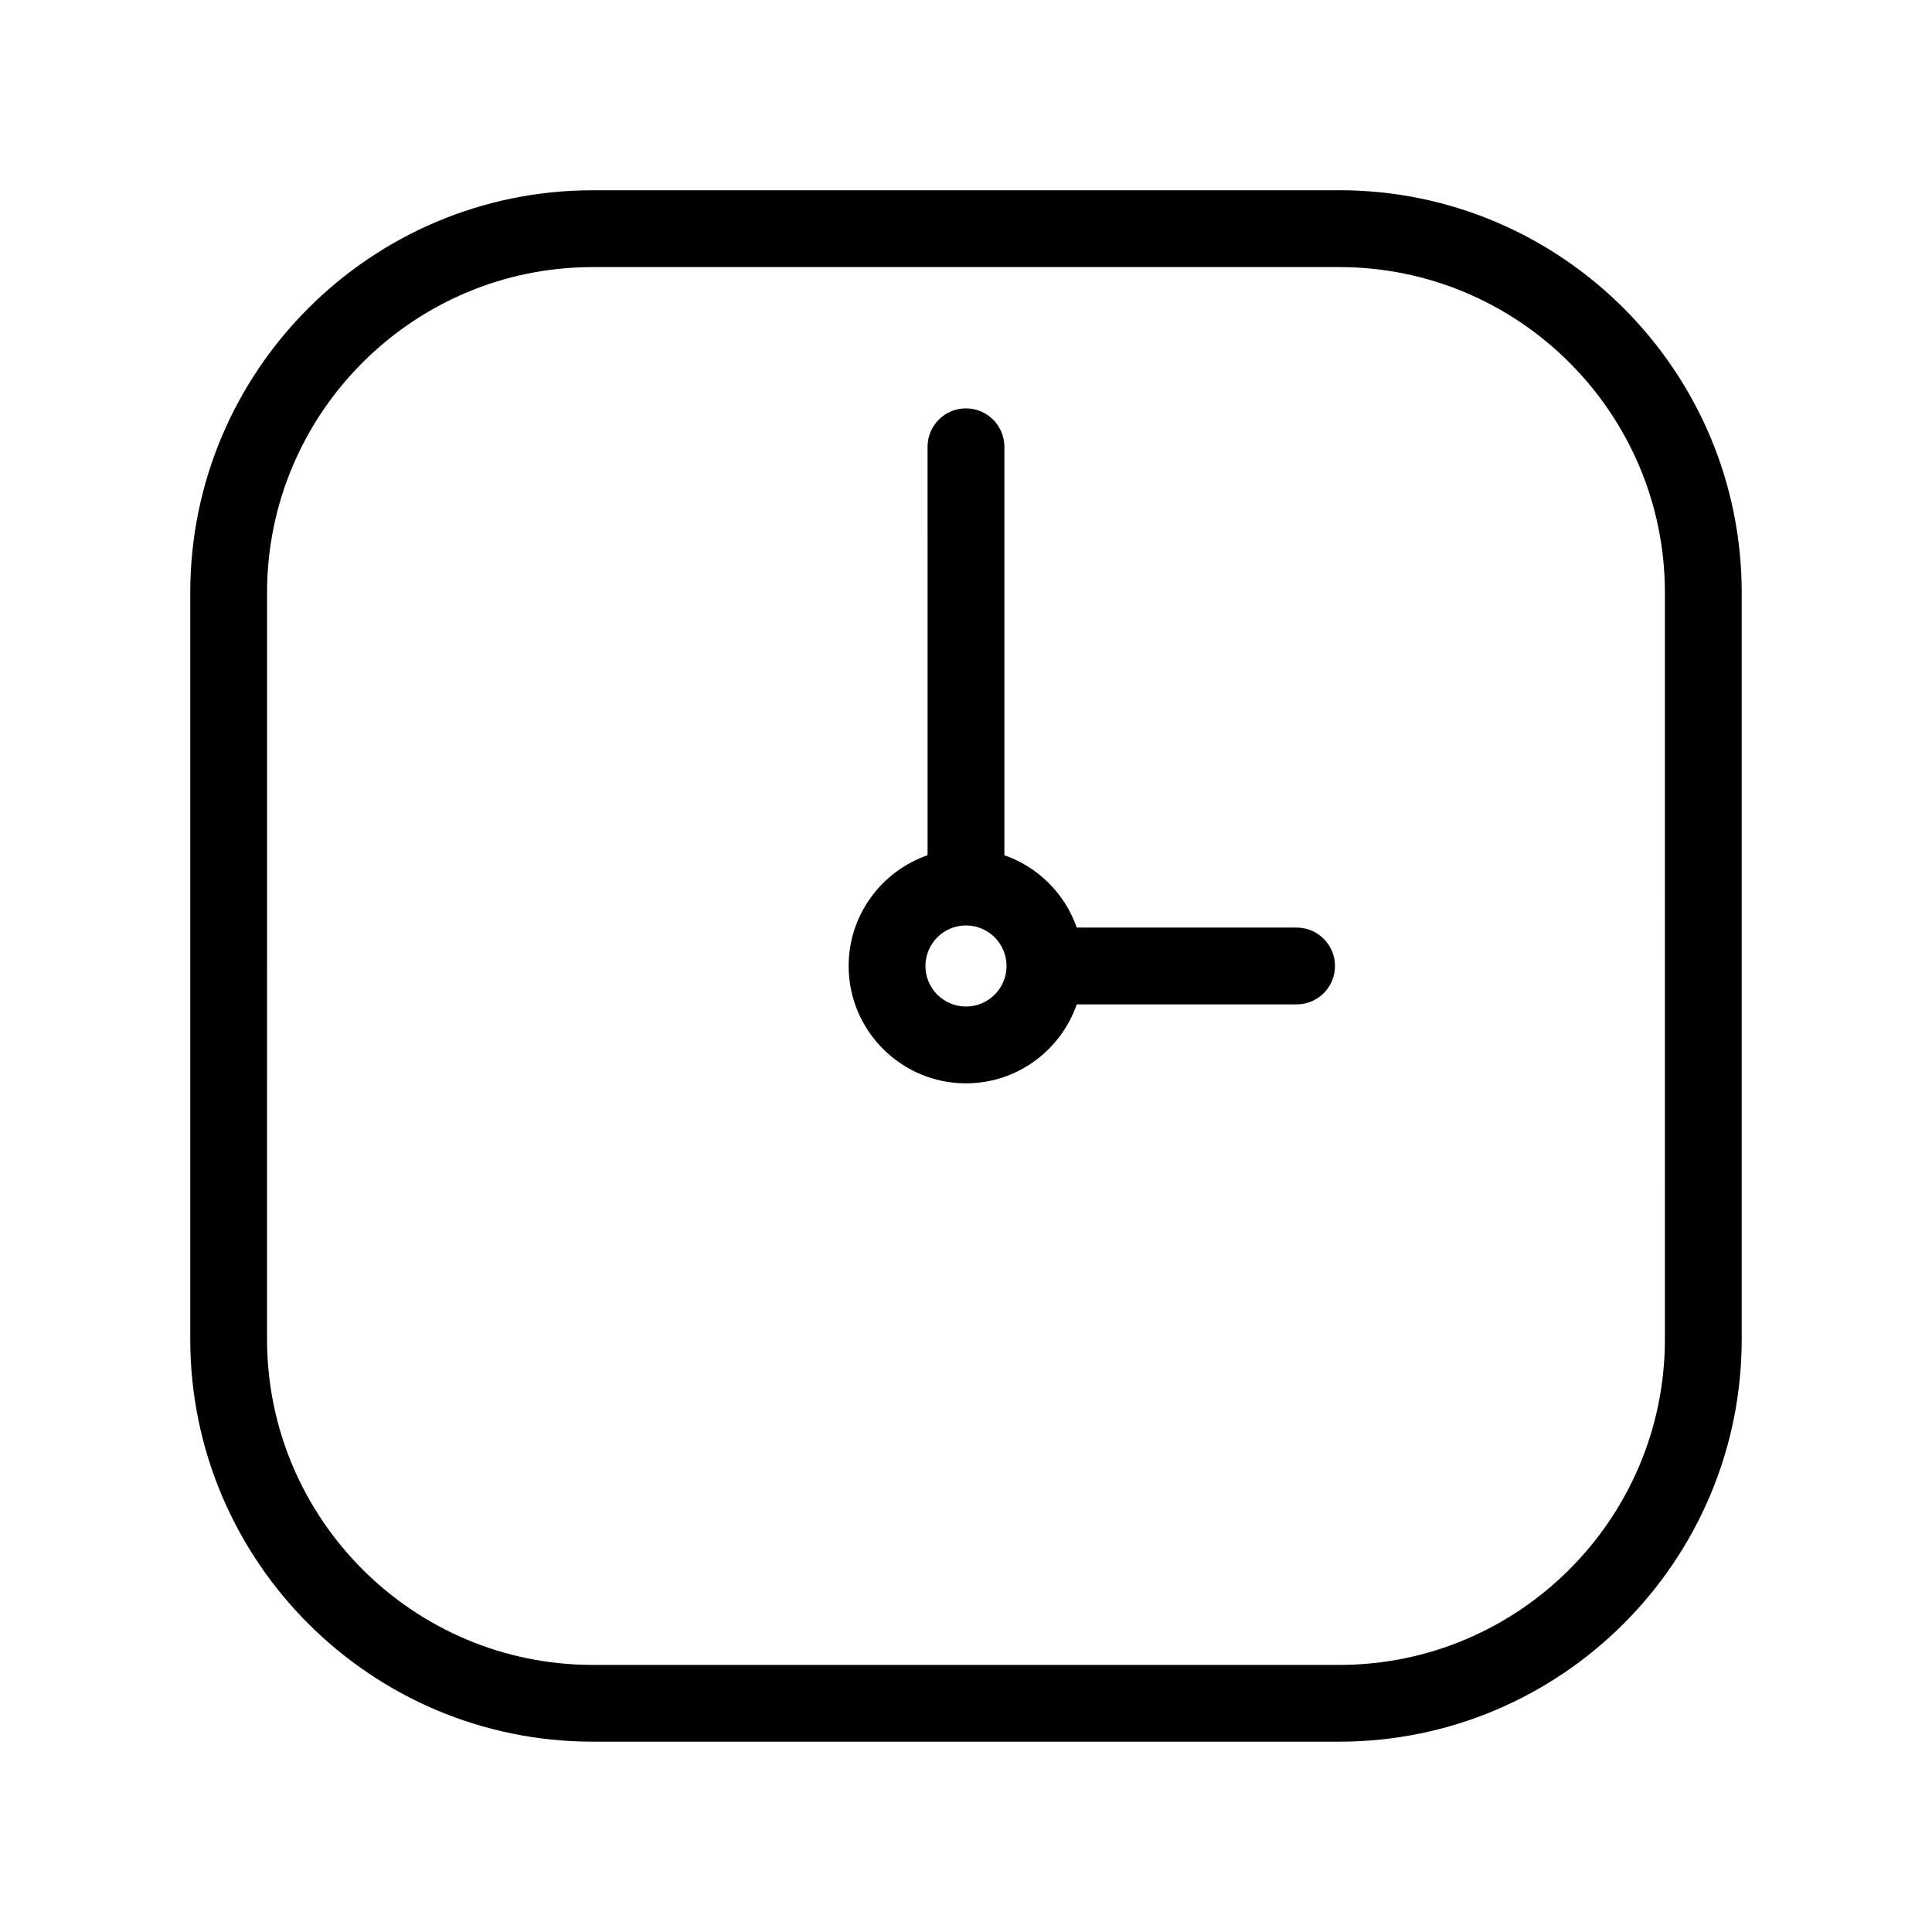
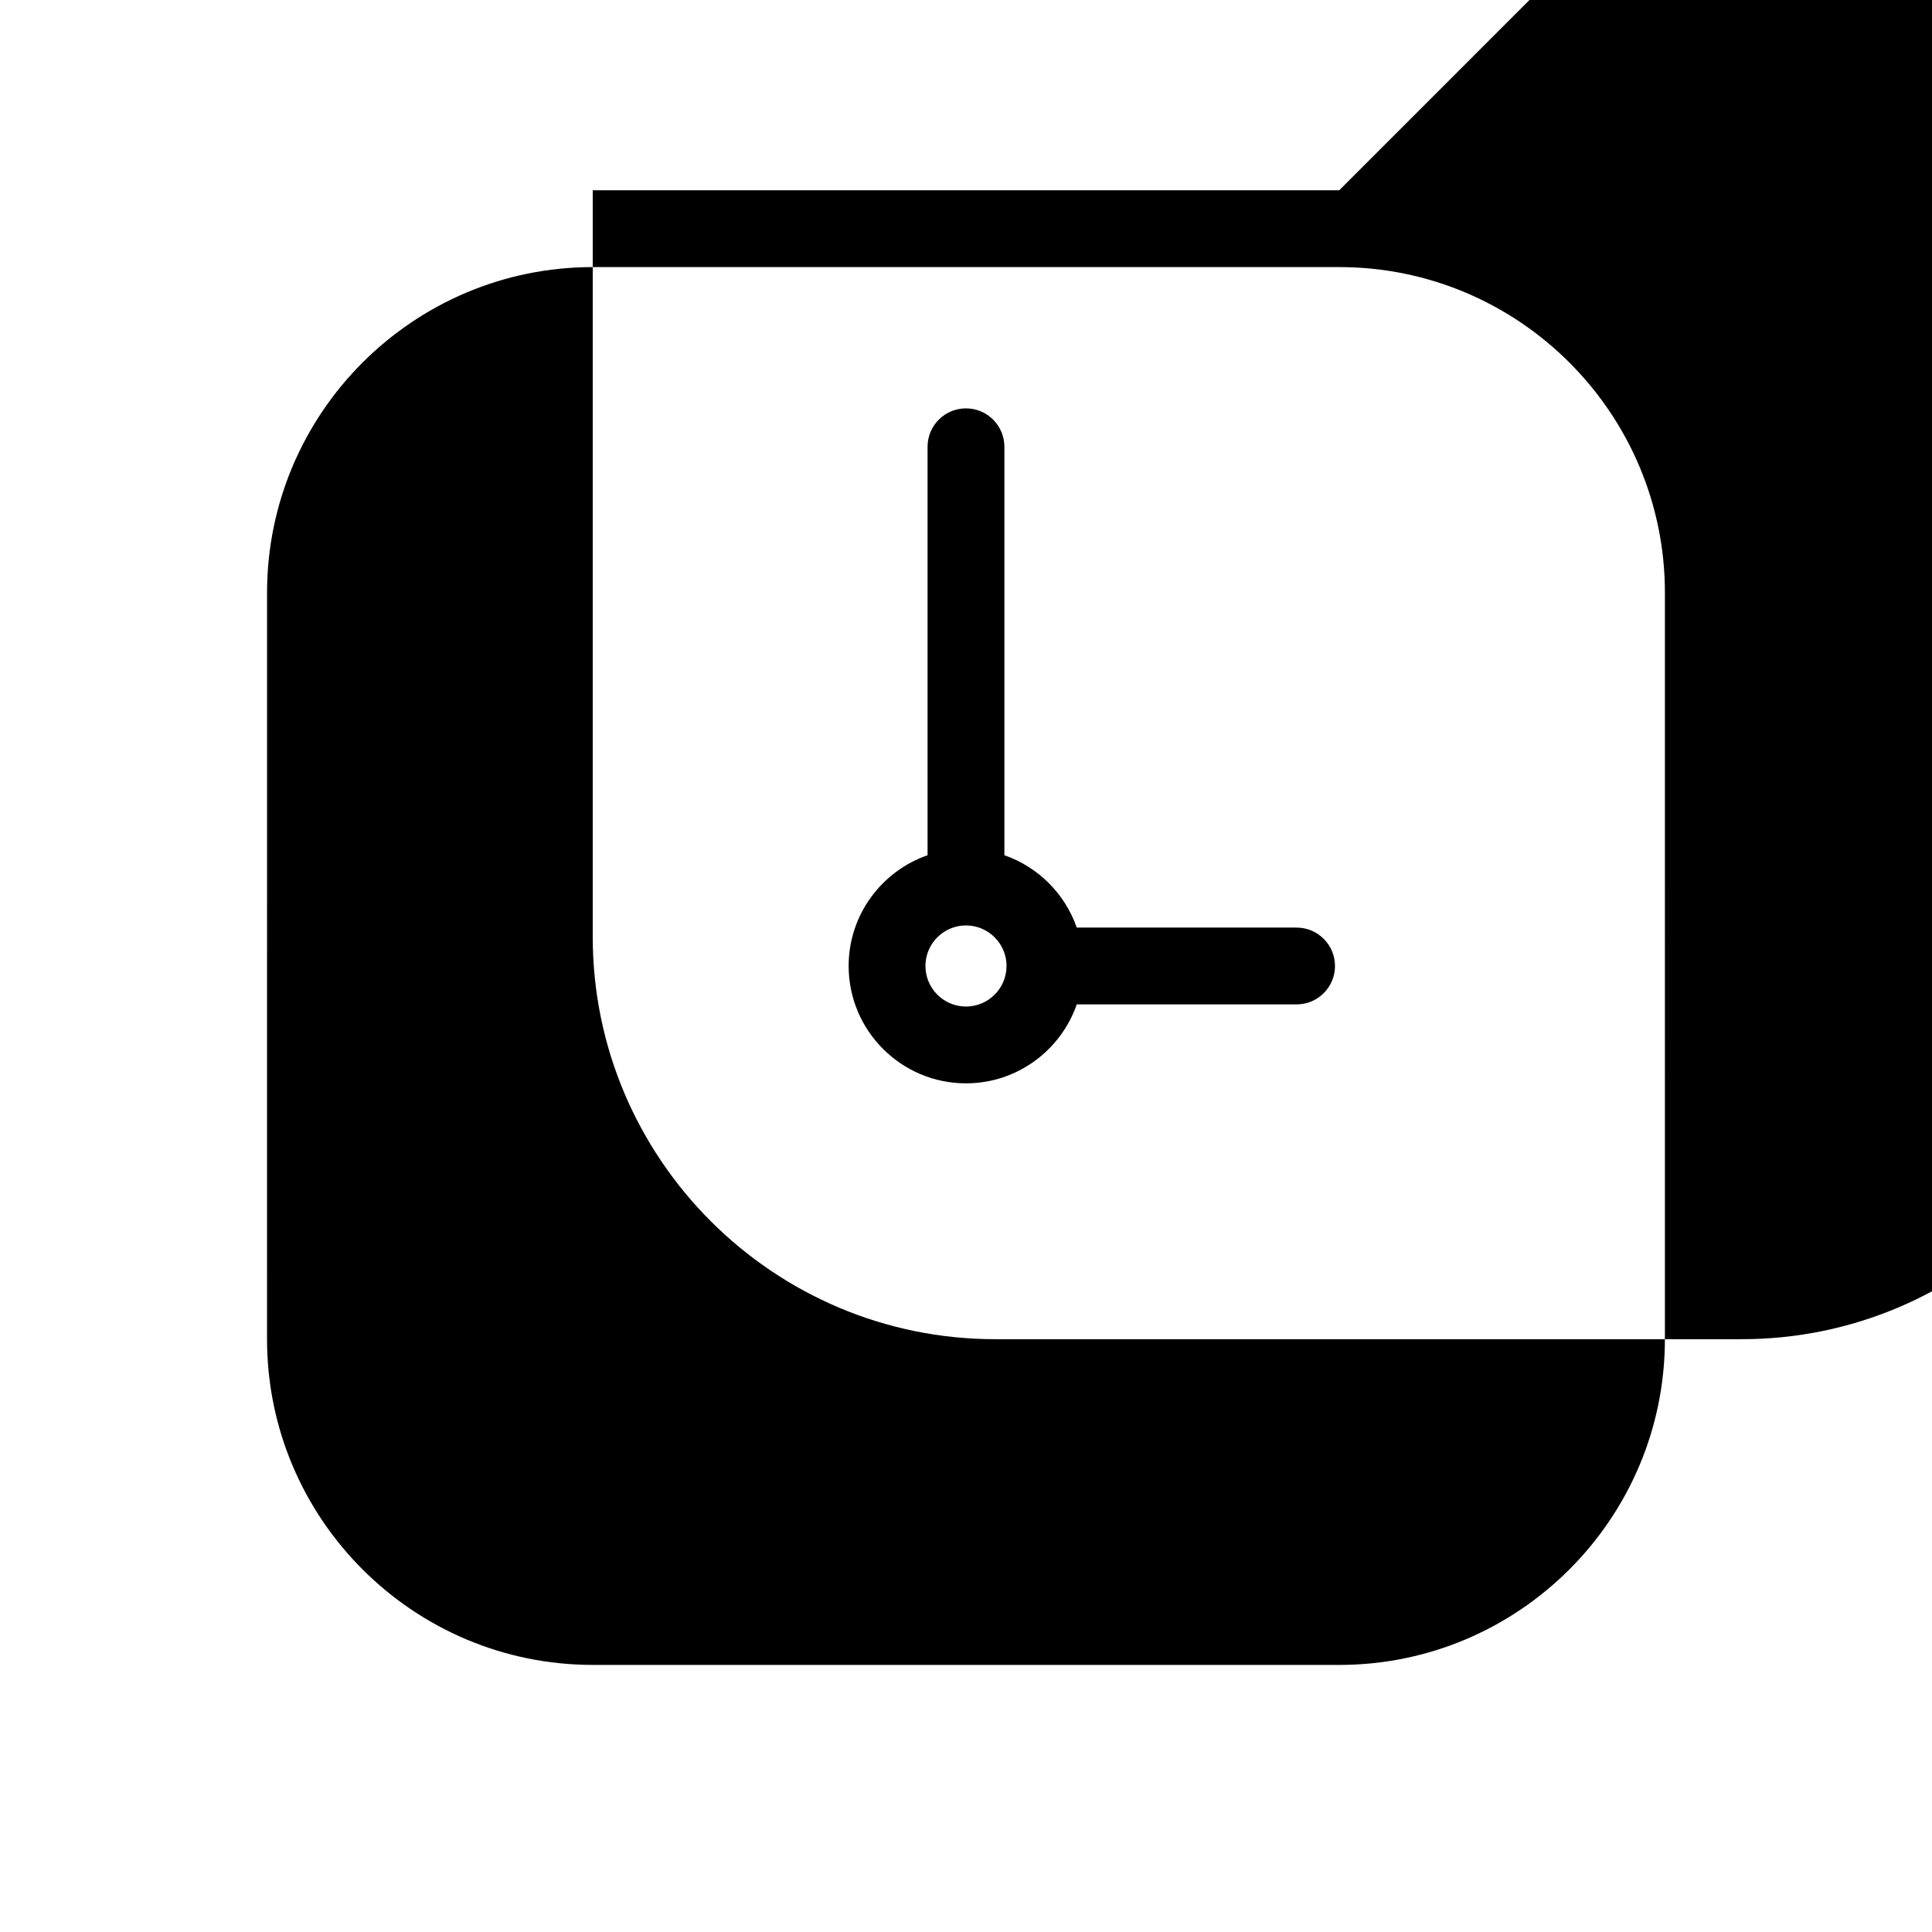
<svg xmlns="http://www.w3.org/2000/svg" fill="#000000" width="800px" height="800px" version="1.1" viewBox="144 144 512 512">
-   <path d="m498.91 194.42h-197.83c-58.812 0-106.66 47.848-106.66 106.66v197.82c0 58.812 47.852 106.66 106.66 106.66h197.83c58.812 0 106.66-47.848 106.66-106.66v-197.83c0-58.812-47.848-106.66-106.66-106.66zm86.305 304.49c0 47.59-38.715 86.312-86.305 86.312l-197.83-0.004c-47.59 0-86.312-38.715-86.312-86.312l0.004-197.82c0-47.59 38.715-86.305 86.312-86.305h197.83c47.59 0 86.305 38.715 86.305 86.305zm-97.609-109.09h-58.258c-3.117-8.961-10.211-16.055-19.176-19.176v-108.24c0-5.617-4.555-10.18-10.18-10.18s-10.18 4.555-10.18 10.18l0.004 108.24c-12.16 4.231-20.918 15.773-20.918 29.355 0 17.145 13.953 31.098 31.098 31.098 13.582 0 25.125-8.766 29.355-20.922h58.258c5.625 0 10.18-4.555 10.18-10.18-0.008-5.621-4.562-10.176-10.184-10.176zm-87.609 20.922c-5.922 0-10.746-4.816-10.746-10.746 0-5.926 4.82-10.746 10.746-10.746 5.922 0 10.746 4.816 10.746 10.746-0.004 5.93-4.82 10.746-10.746 10.746z" />
+   <path d="m498.91 194.42h-197.83v197.82c0 58.812 47.852 106.66 106.66 106.66h197.83c58.812 0 106.66-47.848 106.66-106.66v-197.83c0-58.812-47.848-106.66-106.66-106.66zm86.305 304.49c0 47.59-38.715 86.312-86.305 86.312l-197.83-0.004c-47.59 0-86.312-38.715-86.312-86.312l0.004-197.82c0-47.59 38.715-86.305 86.312-86.305h197.83c47.59 0 86.305 38.715 86.305 86.305zm-97.609-109.09h-58.258c-3.117-8.961-10.211-16.055-19.176-19.176v-108.24c0-5.617-4.555-10.18-10.18-10.18s-10.18 4.555-10.18 10.18l0.004 108.24c-12.16 4.231-20.918 15.773-20.918 29.355 0 17.145 13.953 31.098 31.098 31.098 13.582 0 25.125-8.766 29.355-20.922h58.258c5.625 0 10.18-4.555 10.18-10.18-0.008-5.621-4.562-10.176-10.184-10.176zm-87.609 20.922c-5.922 0-10.746-4.816-10.746-10.746 0-5.926 4.82-10.746 10.746-10.746 5.922 0 10.746 4.816 10.746 10.746-0.004 5.93-4.82 10.746-10.746 10.746z" />
</svg>